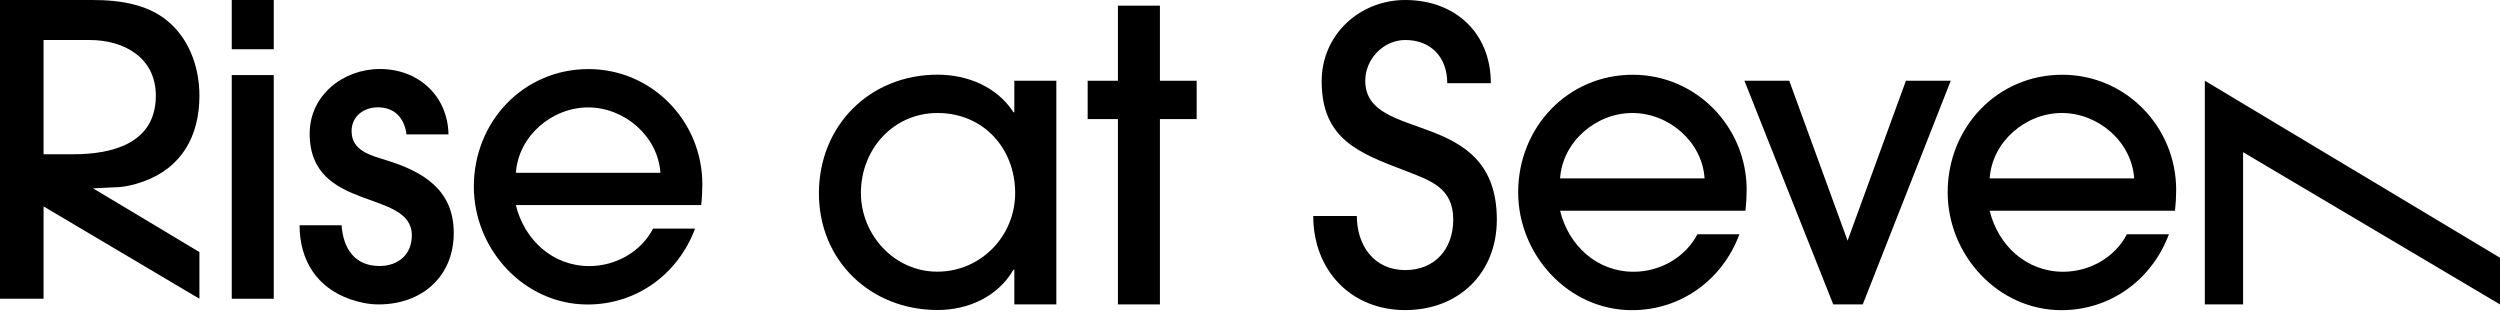
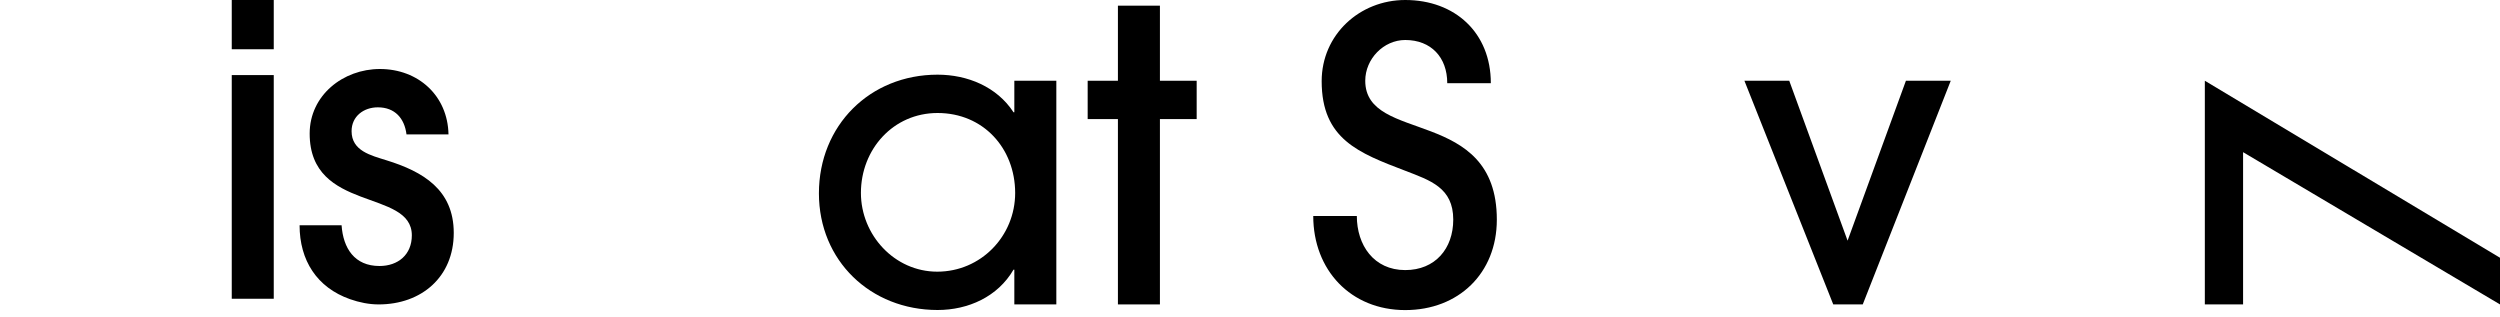
<svg xmlns="http://www.w3.org/2000/svg" width="300" height="38" viewBox="0 0 300 38" fill="none">
  <path d="M168.63 37.21C162.09 37.21 157.59 32.41 157.59 25.92H162.82C162.82 29.41 164.85 32.41 168.63 32.41C172.22 32.41 174.39 29.84 174.39 26.35C174.39 22.52 171.63 21.65 168.63 20.49C163.06 18.36 158.6 16.71 158.6 9.74C158.6 4.17 163.15 0 168.63 0C174.59 0 178.9 3.92 178.9 9.98H173.67C173.67 6.88 171.73 4.8 168.63 4.8C166.02 4.8 163.83 7.08 163.83 9.69C163.83 17.3 179.62 12.74 179.62 26.36C179.62 32.8 175.02 37.21 168.63 37.21Z" fill="black" />
-   <path d="M209.45 25.29H187.21C188.23 29.46 191.62 32.61 196.03 32.61C199.18 32.61 202.23 30.91 203.69 28.11H208.73C206.7 33.58 201.71 37.22 195.84 37.22C188.19 37.22 182.18 30.58 182.18 23.07C182.18 15.32 188.09 8.97 195.94 8.97C203.54 8.97 209.6 15.22 209.6 22.78C209.59 23.59 209.55 24.47 209.45 25.29ZM195.88 13.56C191.52 13.56 187.5 17 187.21 21.41H204.55C204.27 17 200.25 13.56 195.88 13.56Z" fill="black" />
  <path d="M223.53 36.53H219.99L209.33 9.69H214.71L221.71 28.88L228.71 9.69H234.09L223.53 36.53Z" fill="black" />
-   <path d="M261 25.29H238.76C239.78 29.46 243.17 32.61 247.58 32.61C250.73 32.61 253.78 30.91 255.23 28.11H260.27C258.23 33.58 253.24 37.22 247.38 37.22C239.73 37.22 233.72 30.58 233.72 23.07C233.72 15.32 239.63 8.97 247.48 8.97C255.09 8.97 261.14 15.22 261.14 22.78C261.14 23.59 261.09 24.47 261 25.29ZM247.43 13.56C243.07 13.56 239.05 17 238.76 21.41H256.1C255.81 17 251.79 13.56 247.43 13.56Z" fill="black" />
  <path d="M264.58 14.73V9.69L300 30.93V36.53L269.17 18.26V36.53H264.58V15.59V14.73Z" fill="black" />
  <path d="M121.72 36.53V32.36H121.62C119.73 35.61 116.19 37.2 112.51 37.2C104.47 37.2 98.27 31.29 98.27 23.2C98.27 15.06 104.38 8.96 112.51 8.96C116.09 8.96 119.63 10.41 121.62 13.47H121.72V9.69H126.76V36.53H121.72ZM112.51 13.56C107.18 13.56 103.31 17.92 103.31 23.15C103.31 28.19 107.33 32.6 112.47 32.6C117.7 32.6 121.82 28.34 121.82 23.15C121.81 17.78 117.99 13.56 112.51 13.56Z" fill="black" />
  <path d="M139.19 14.29V36.53H134.15V14.29H130.52V9.69H134.15V0.68H139.19V9.69H143.6V14.29H139.19Z" fill="black" />
  <path d="M27.81 5.91V0H32.85V5.91H27.81ZM27.81 35.85V9.01H32.85V35.85H27.81Z" fill="black" />
  <path d="M45.44 36.53C44.28 36.53 43.11 36.29 42 35.9C38.03 34.5 35.95 31.25 35.95 27.03H40.99C41.18 29.79 42.54 31.92 45.54 31.92C47.77 31.92 49.42 30.56 49.42 28.24C49.42 22.62 37.16 25.53 37.16 16.03C37.16 11.43 41.18 8.28 45.59 8.28C50.19 8.28 53.73 11.48 53.82 16.13H48.78C48.54 14.19 47.38 12.88 45.34 12.88C43.65 12.88 42.19 13.95 42.19 15.74C42.19 18.11 44.52 18.65 46.36 19.23C50.77 20.59 54.45 22.77 54.45 27.95C54.45 33.23 50.58 36.53 45.44 36.53Z" fill="black" />
-   <path d="M84.14 24.61H61.9C62.92 28.78 66.31 31.93 70.72 31.93C73.87 31.93 76.92 30.23 78.37 27.43H83.41C81.37 32.9 76.38 36.54 70.52 36.54C62.87 36.54 56.86 29.9 56.86 22.39C56.86 14.64 62.77 8.29 70.62 8.29C78.23 8.29 84.28 14.54 84.28 22.1C84.28 22.92 84.24 23.79 84.14 24.61ZM70.58 12.89C66.22 12.89 62.2 16.33 61.91 20.74H79.25C78.95 16.33 74.93 12.89 70.58 12.89Z" fill="black" />
-   <path d="M13.66 22.48C14.82 22.48 16.08 22.19 17.15 21.8C21.8 20.15 23.93 16.33 23.93 11.48C23.93 8.38 22.91 5.18 20.64 3C18.12 0.53 14.49 0 11.09 0H0V35.85H5.23V24.77L23.93 35.85V30.25L11.17 22.6L13.66 22.48ZM5.23 4.8H10.75C14.92 4.8 18.7 6.93 18.7 11.49C18.7 17.21 13.47 18.51 8.82 18.51H5.23V4.8Z" fill="black" />
</svg>